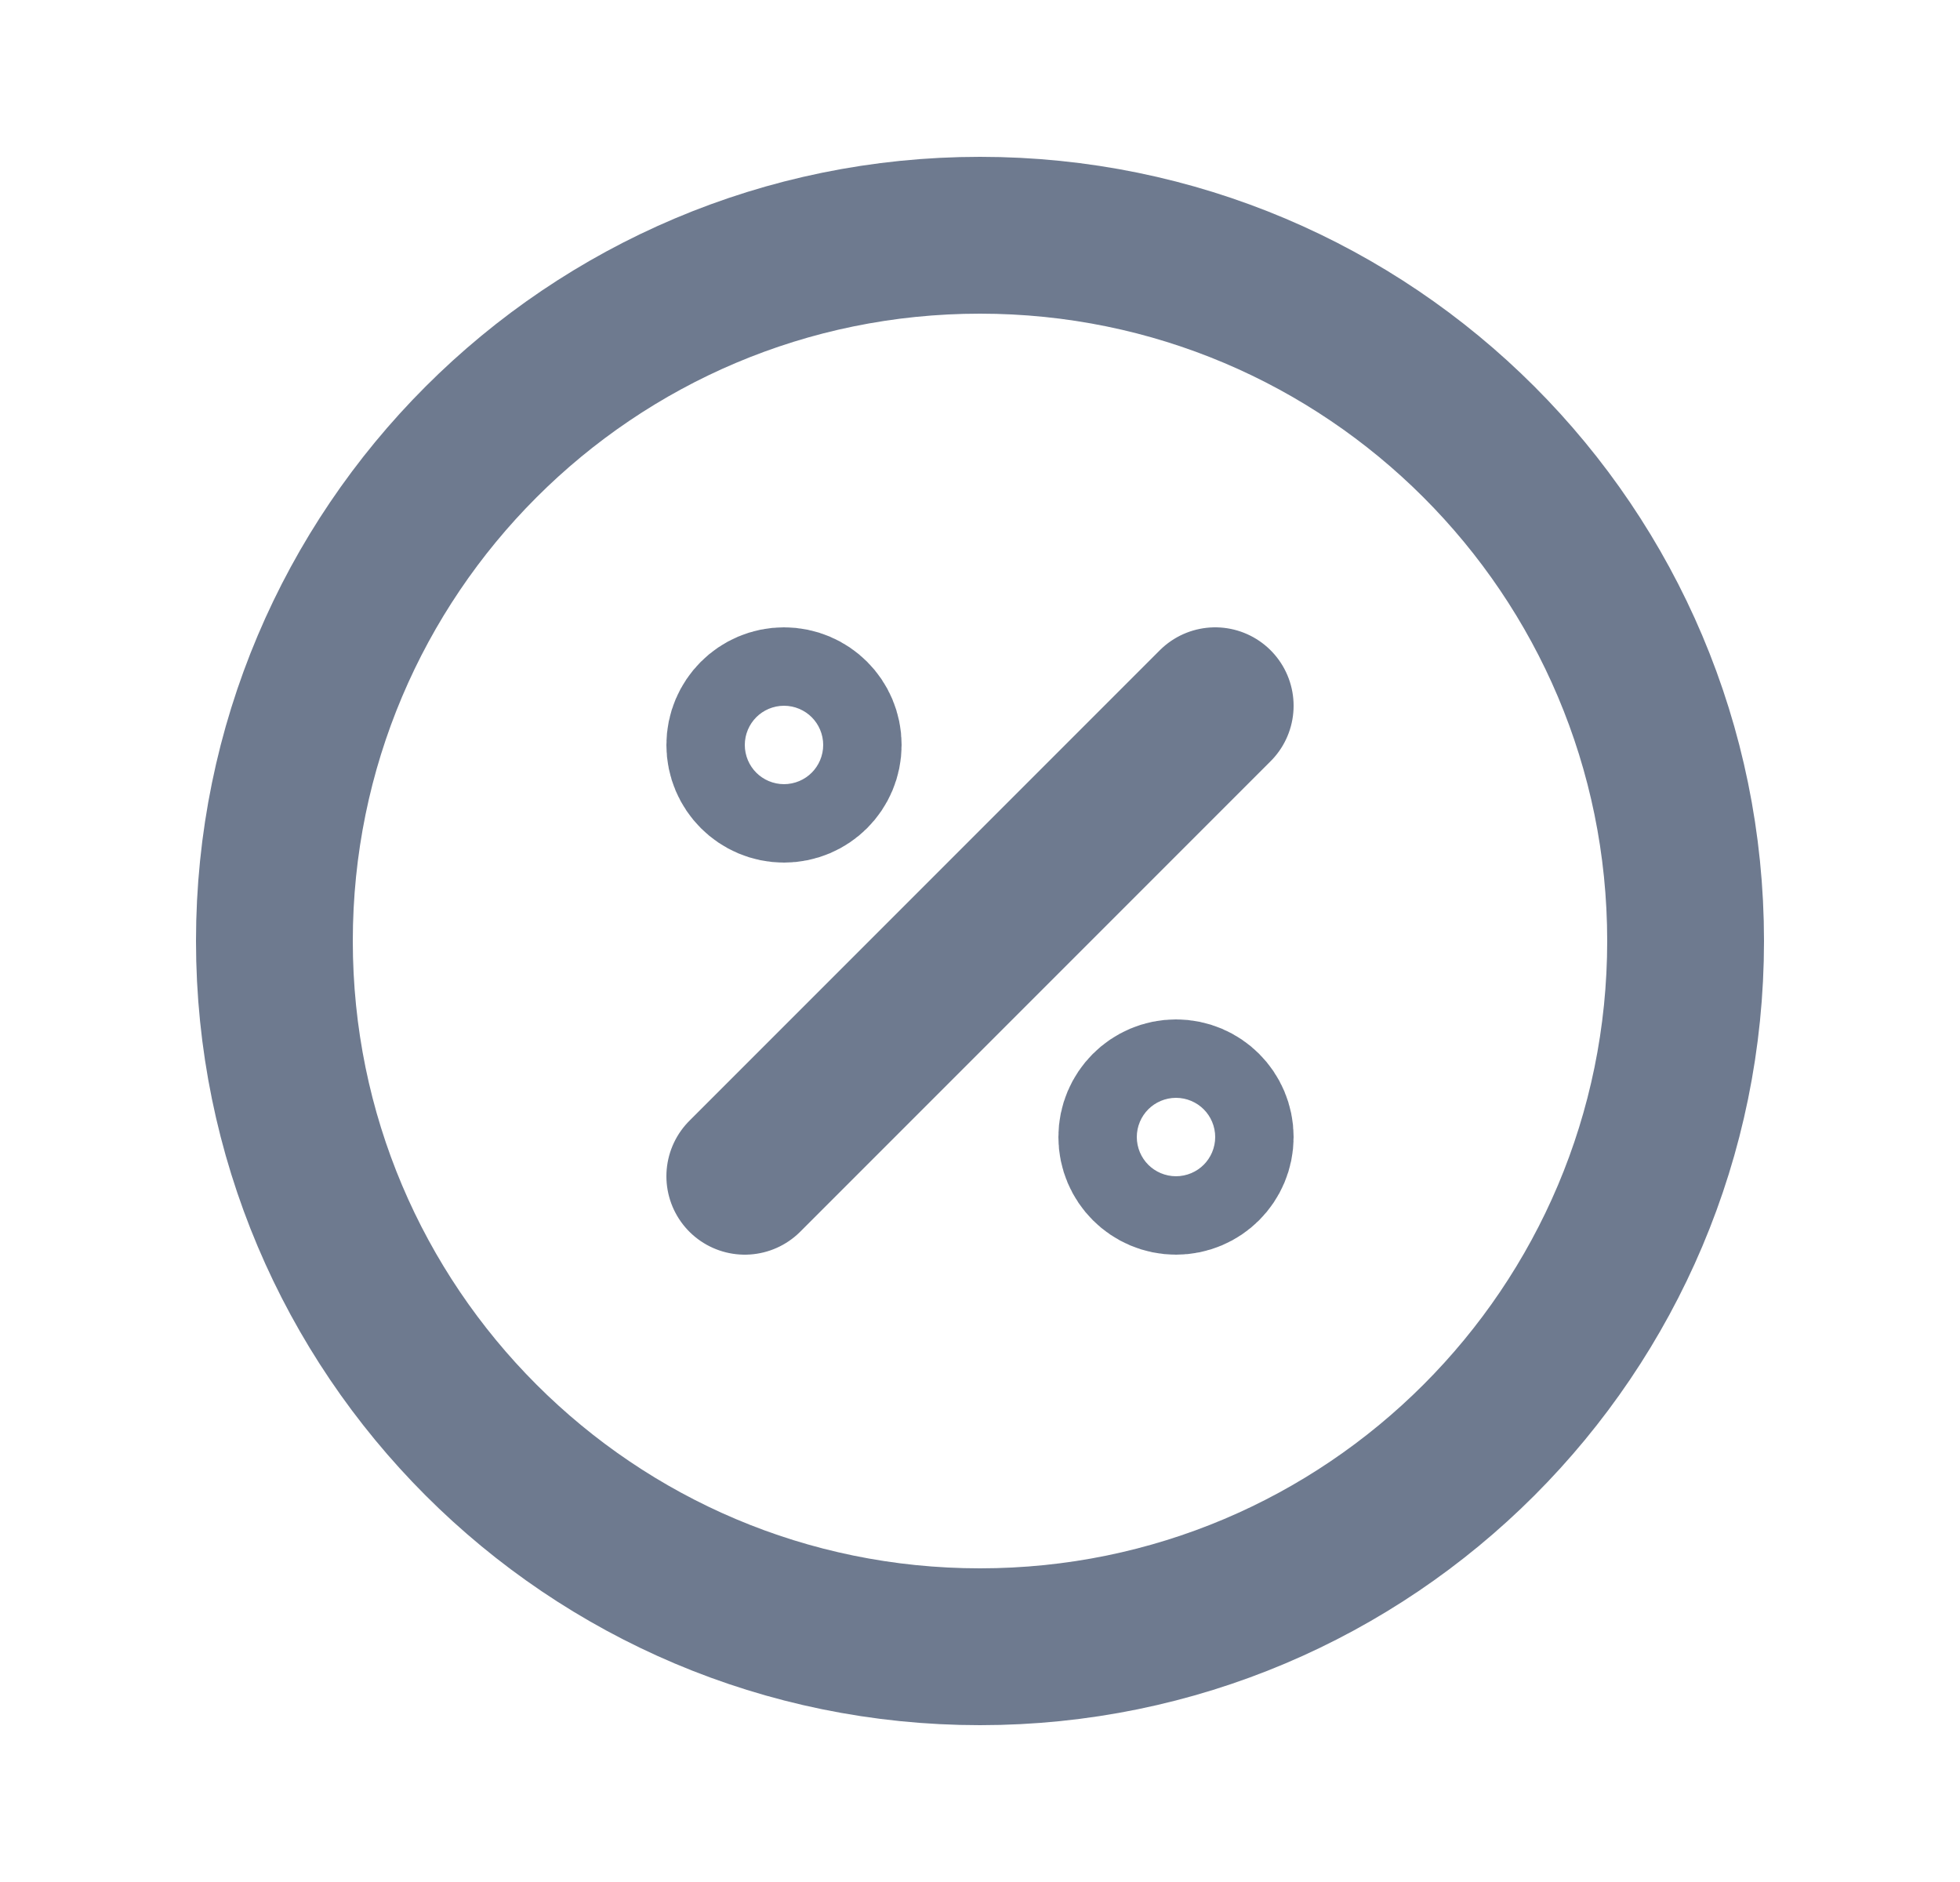
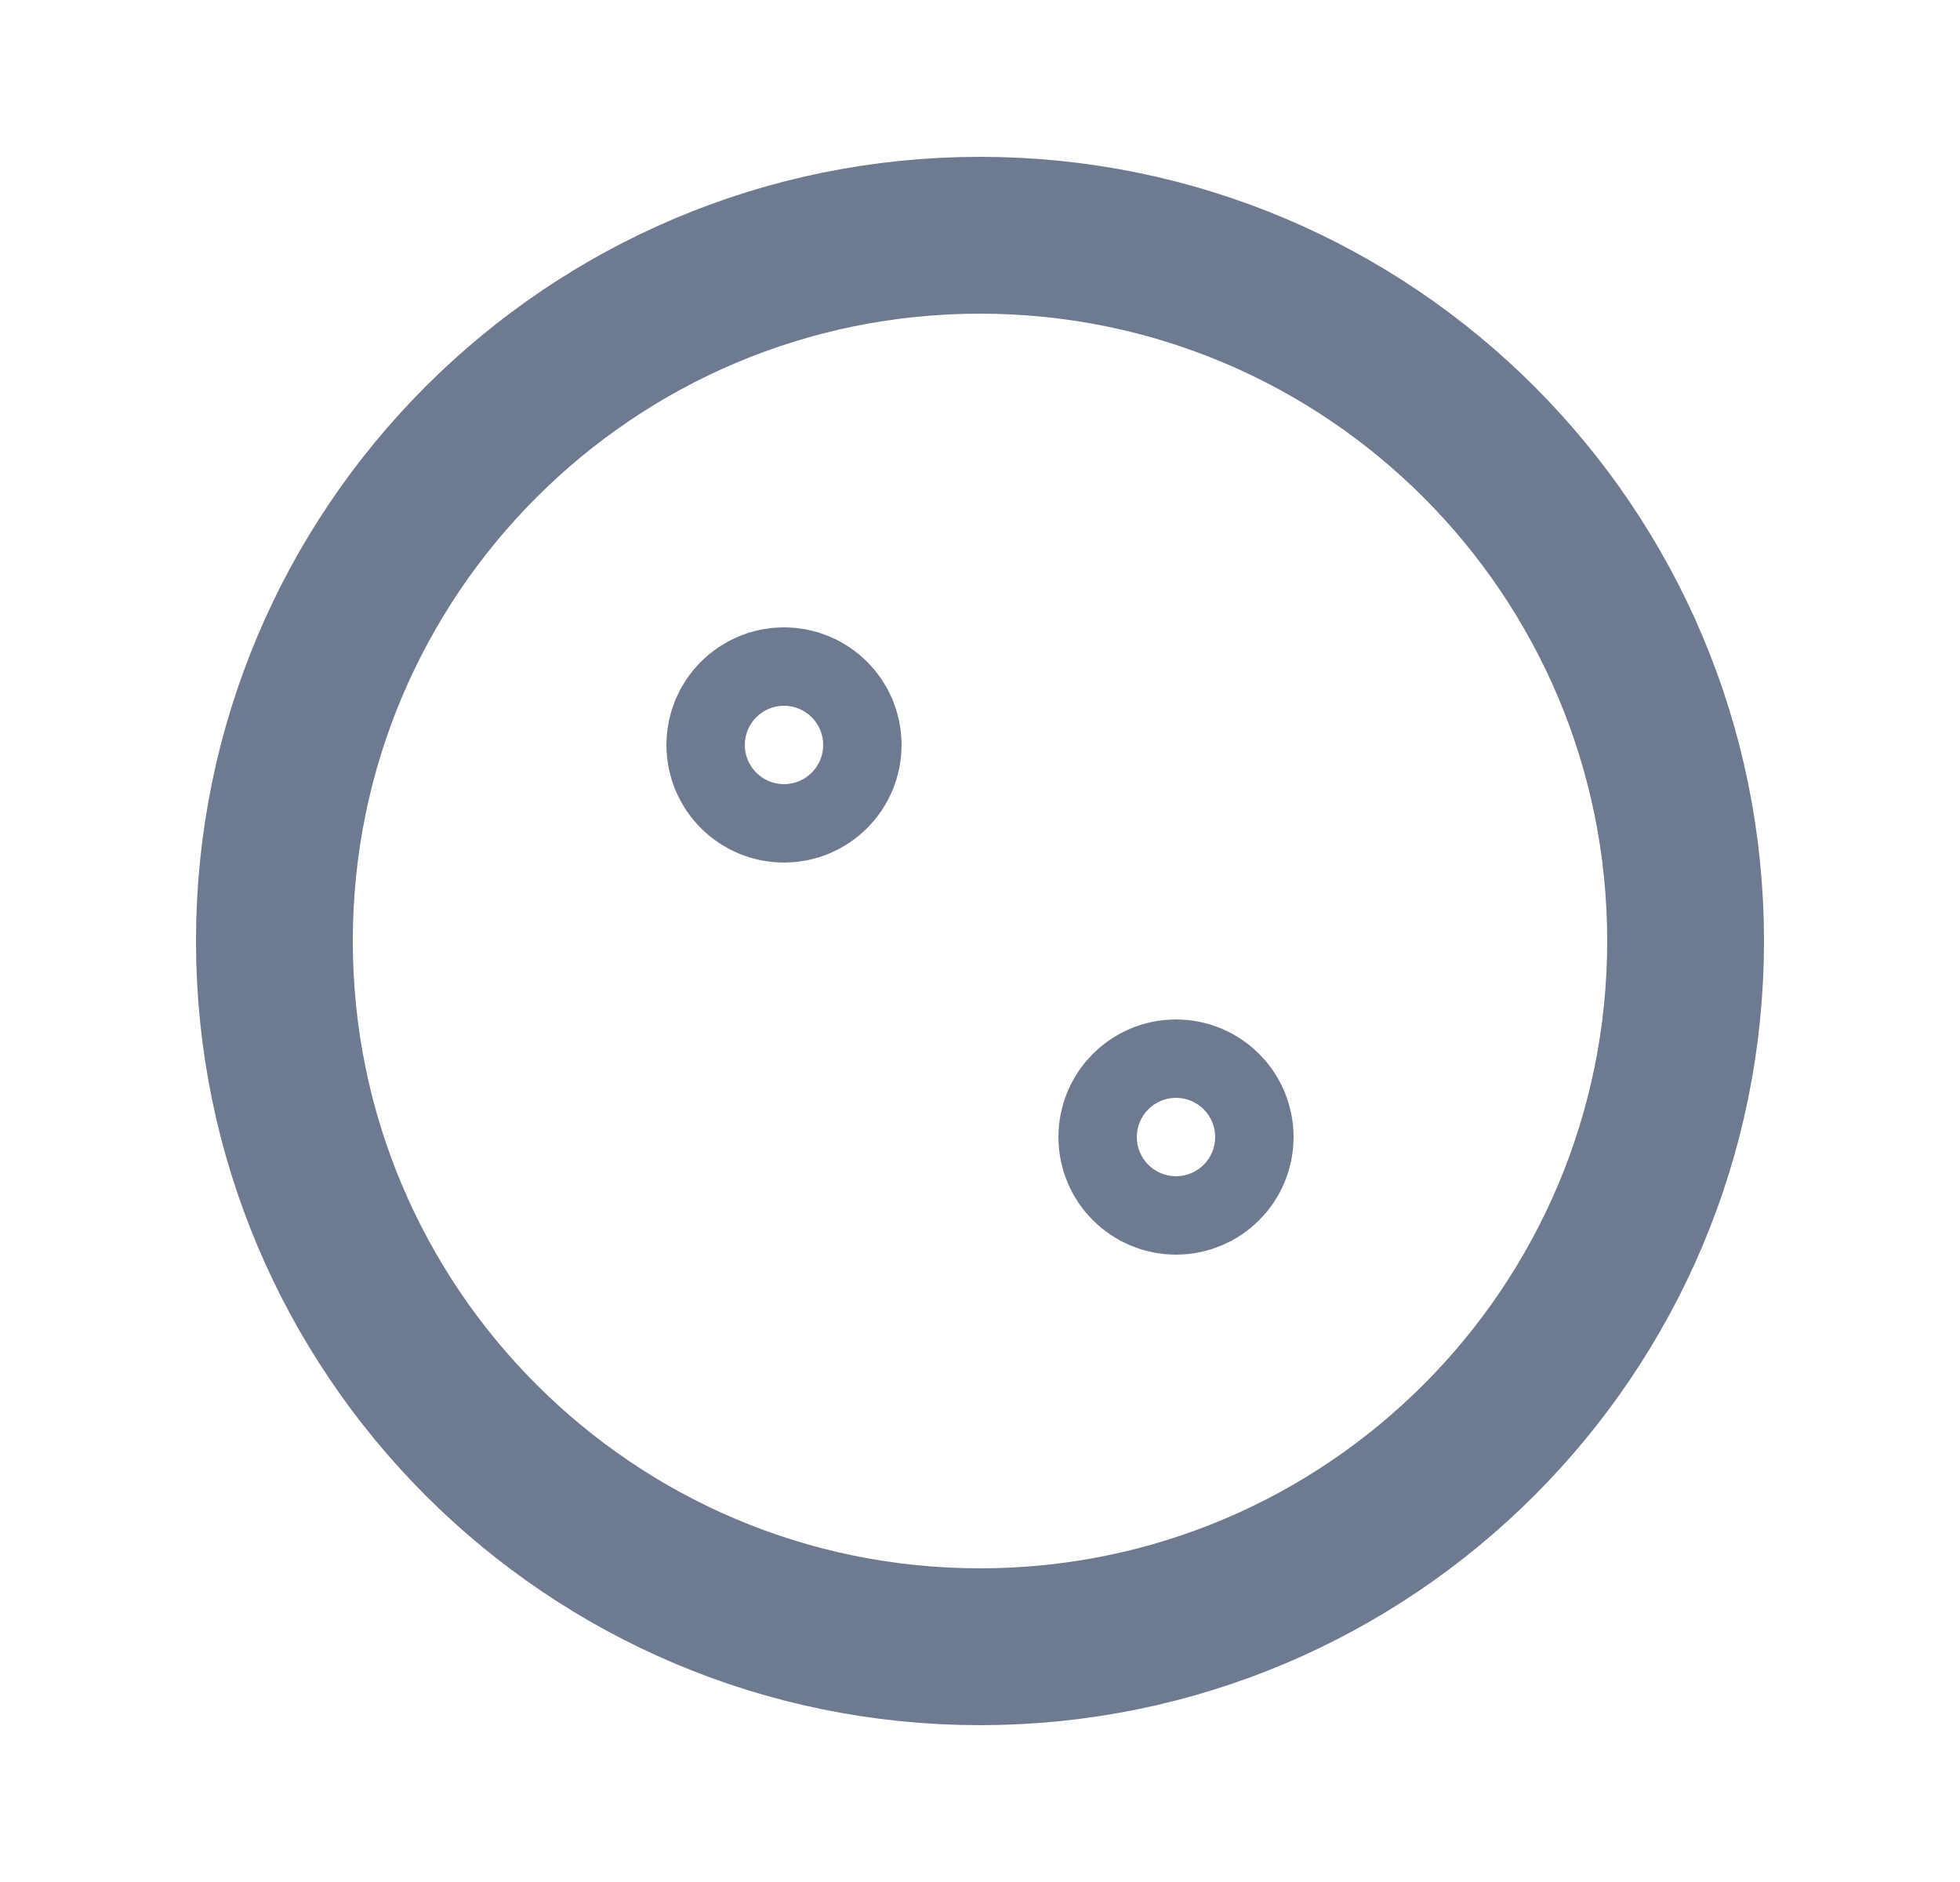
<svg xmlns="http://www.w3.org/2000/svg" width="25" height="24" viewBox="0 0 25 24" fill="none">
-   <path d="M9.5 15L15.5 9M10.5 9.5C10.5 9.776 10.276 10 10 10C9.724 10 9.5 9.776 9.5 9.5C9.5 9.224 9.724 9 10 9C10.276 9 10.5 9.224 10.5 9.5ZM15.5 14.5C15.5 14.776 15.276 15 15 15C14.724 15 14.5 14.776 14.5 14.5C14.5 14.224 14.724 14 15 14C15.276 14 15.5 14.224 15.5 14.5ZM21.5 12C21.5 16.971 17.471 21 12.5 21C7.529 21 3.5 16.971 3.5 12C3.5 7.029 7.529 3 12.5 3C17.471 3 21.5 7.029 21.5 12Z" stroke="#6E7A8F" stroke-width="2" stroke-linecap="round" stroke-linejoin="round" />
+   <path d="M9.5 15M10.5 9.5C10.5 9.776 10.276 10 10 10C9.724 10 9.5 9.776 9.5 9.5C9.5 9.224 9.724 9 10 9C10.276 9 10.5 9.224 10.5 9.5ZM15.5 14.5C15.5 14.776 15.276 15 15 15C14.724 15 14.5 14.776 14.5 14.5C14.5 14.224 14.724 14 15 14C15.276 14 15.5 14.224 15.5 14.5ZM21.5 12C21.5 16.971 17.471 21 12.5 21C7.529 21 3.5 16.971 3.5 12C3.5 7.029 7.529 3 12.5 3C17.471 3 21.5 7.029 21.5 12Z" stroke="#6E7A8F" stroke-width="2" stroke-linecap="round" stroke-linejoin="round" />
</svg>